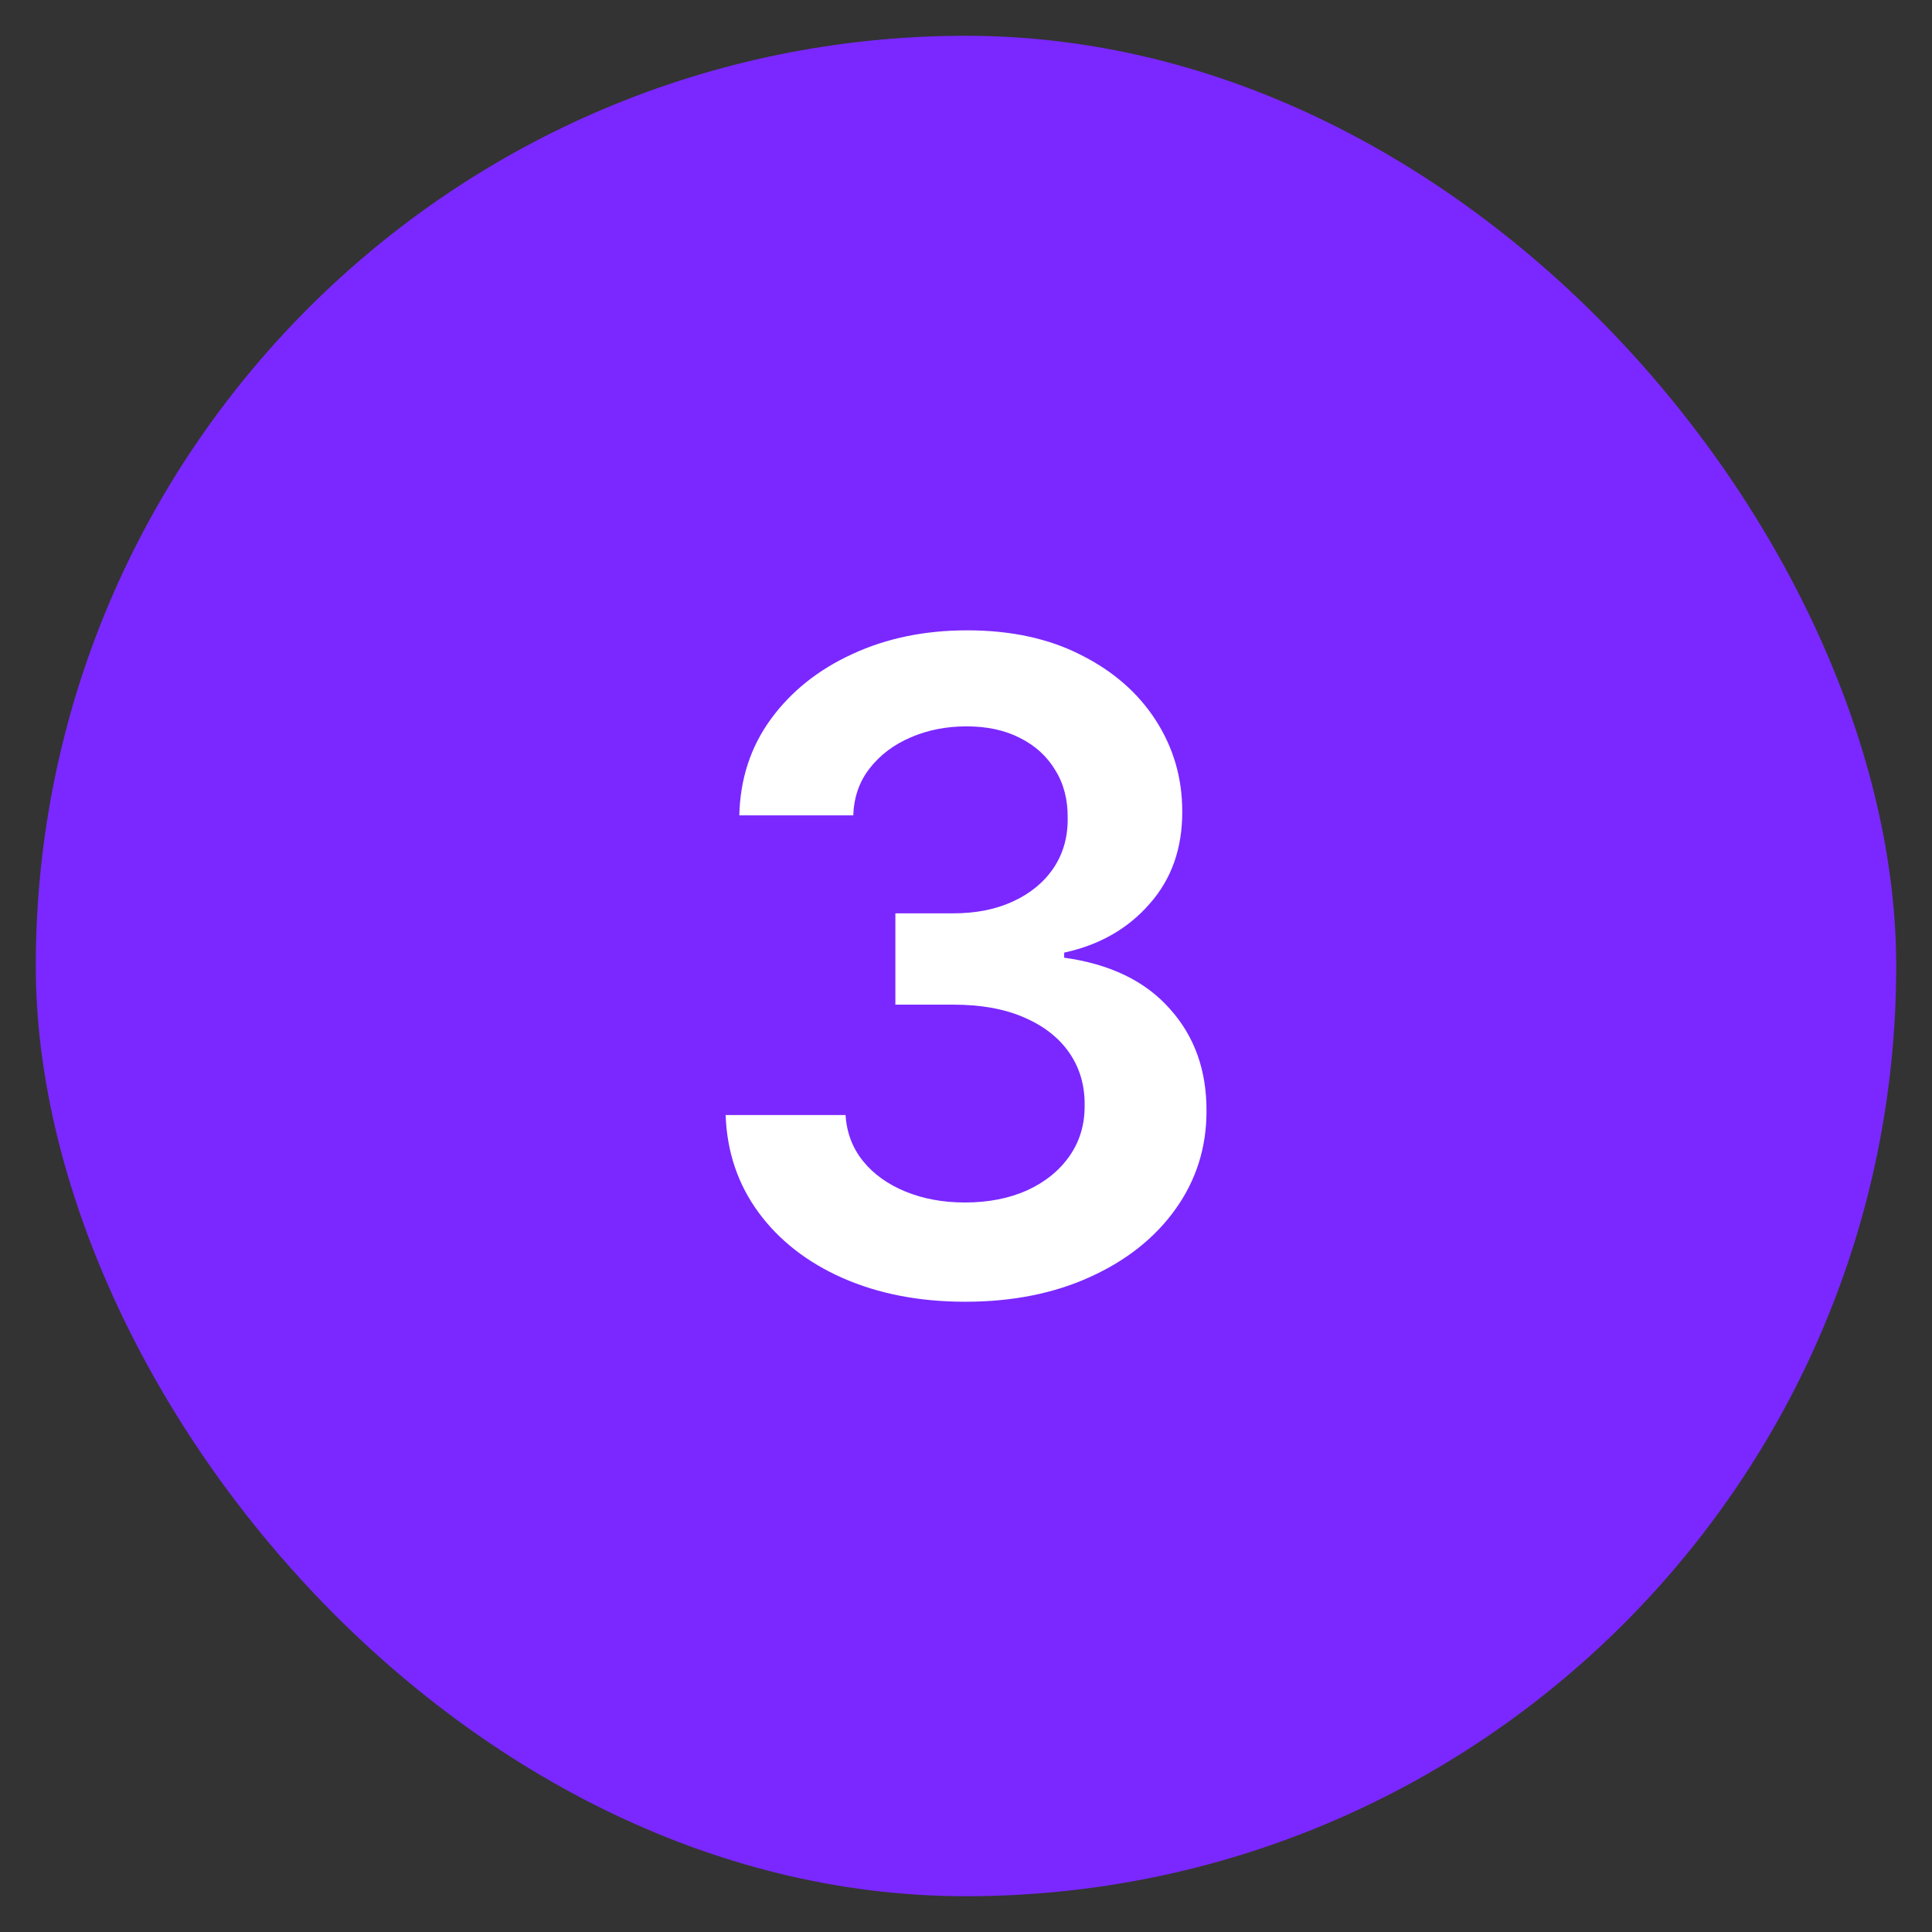
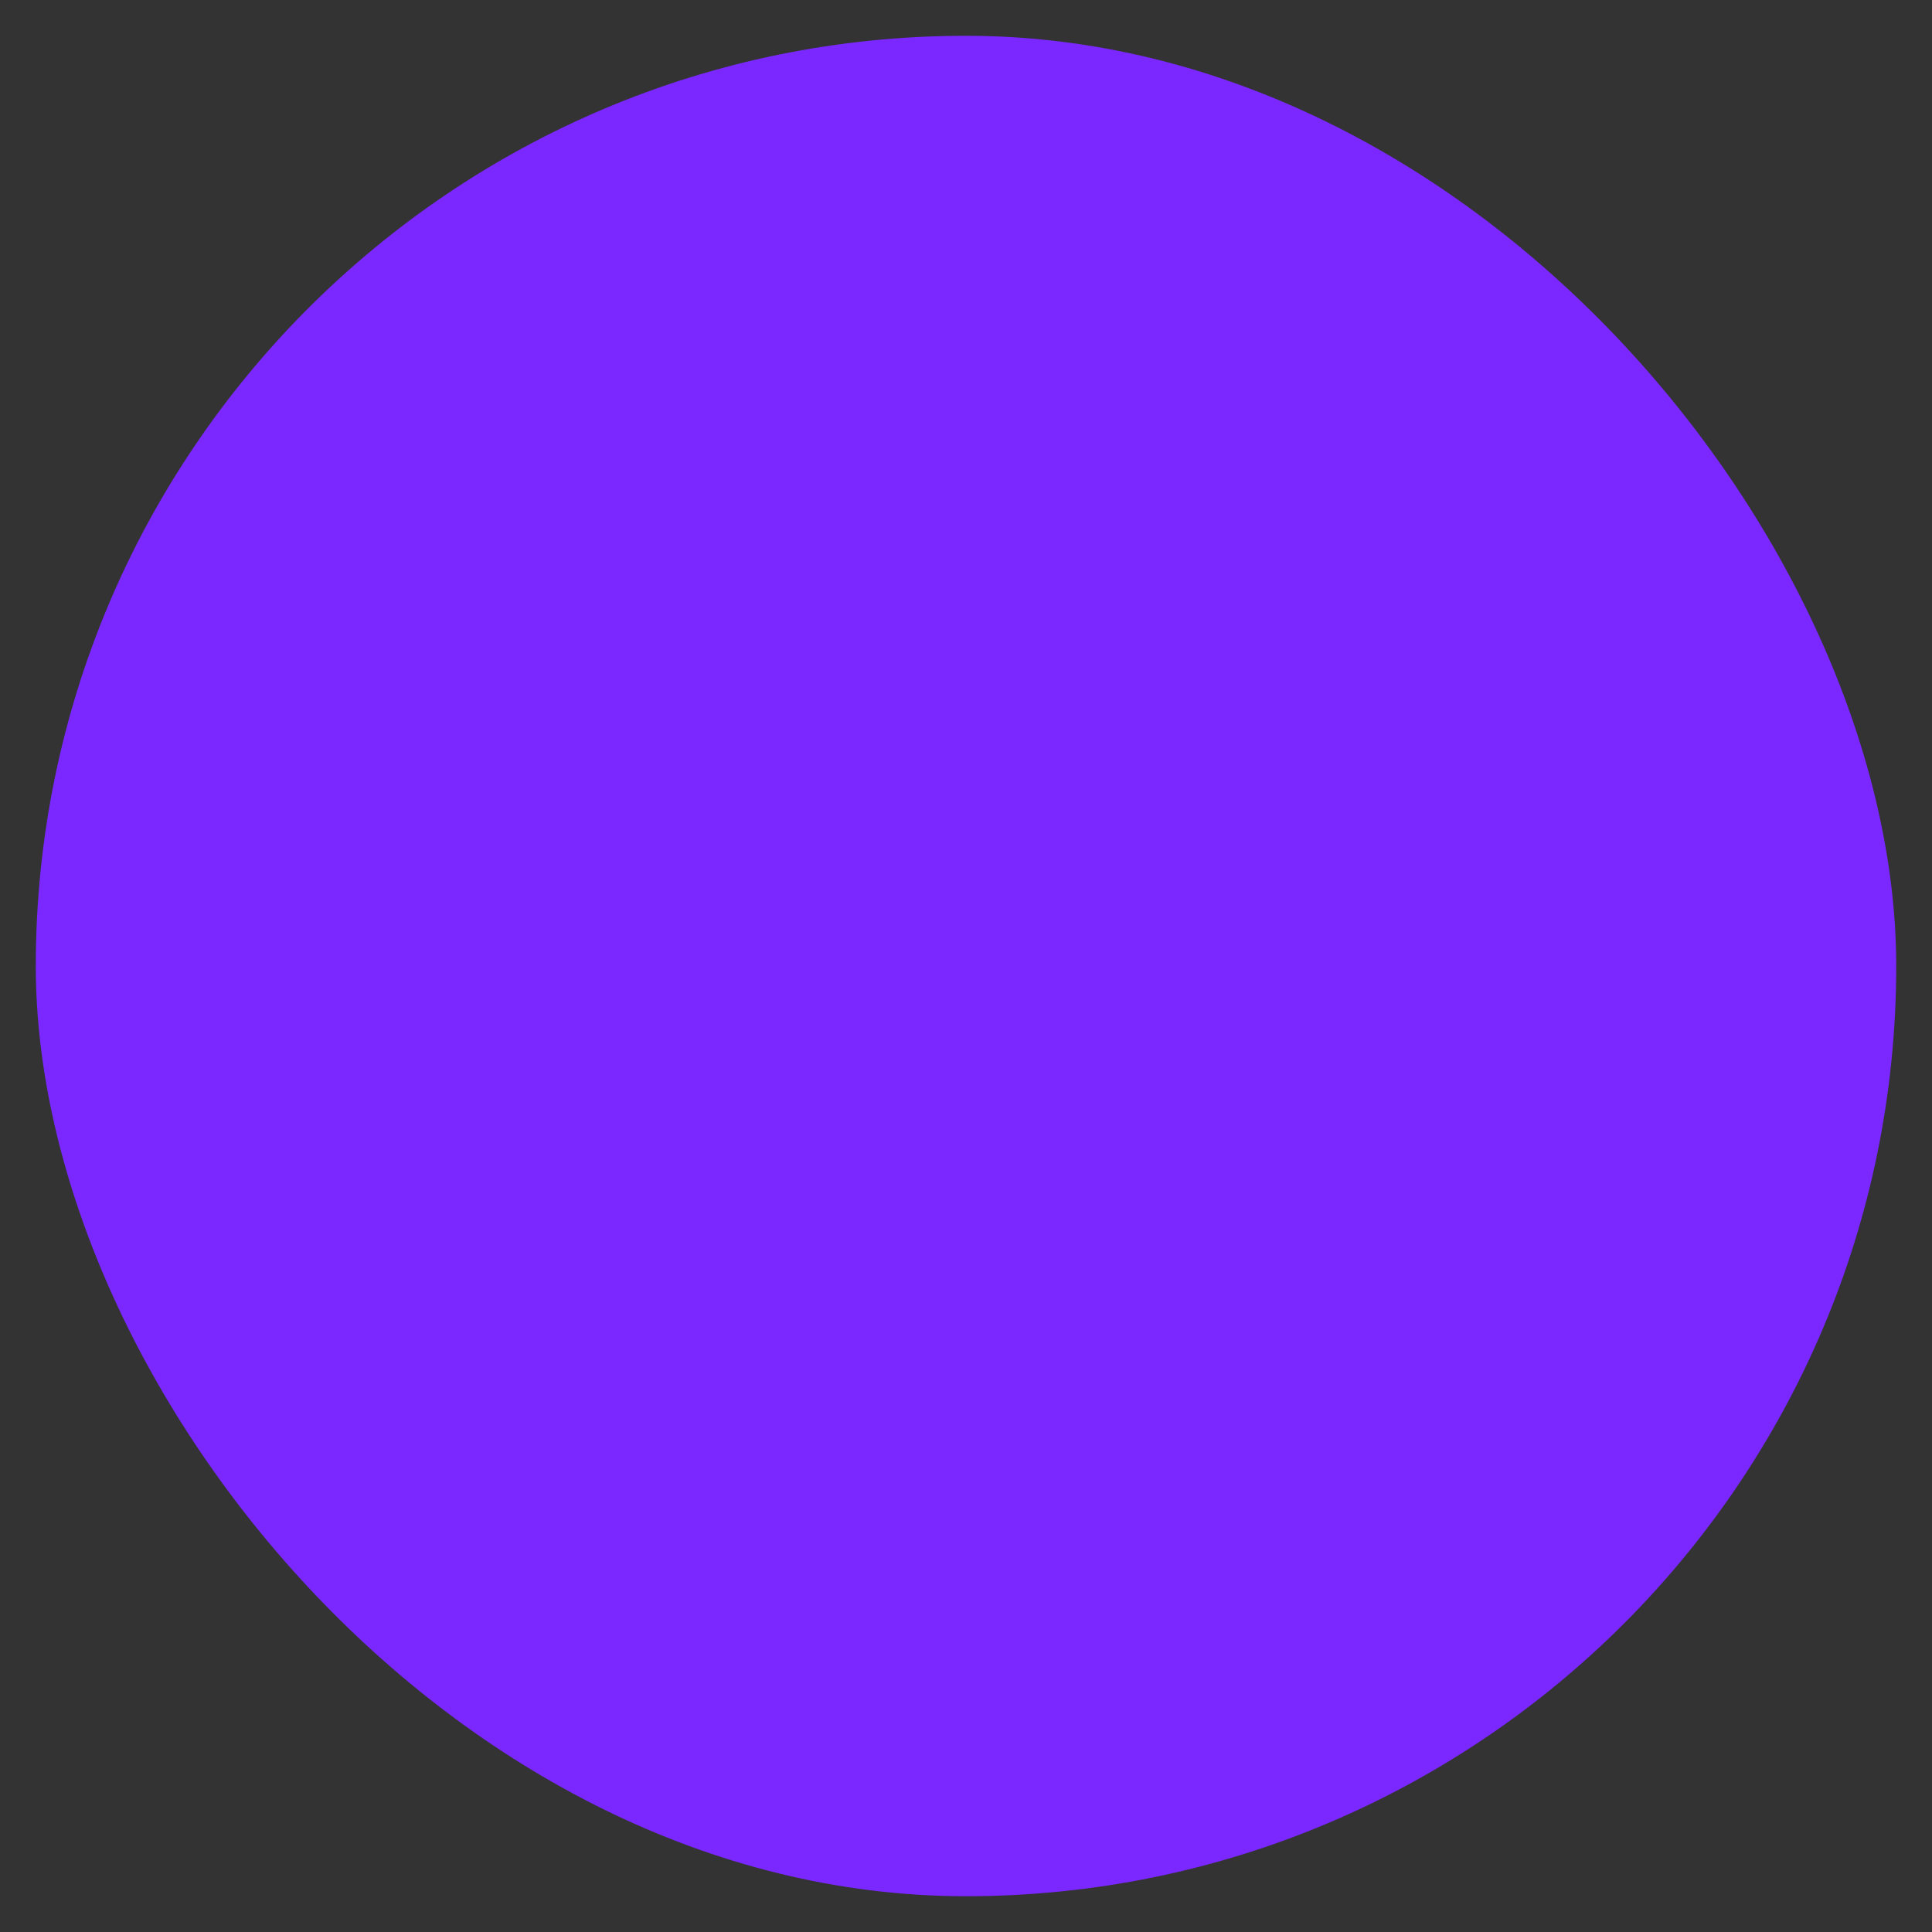
<svg xmlns="http://www.w3.org/2000/svg" width="27" height="27" viewBox="0 0 27 27" fill="none">
  <rect x="0" y="0" width="27" height="27" fill="#333333" stroke="none" />
  <rect x="0.5" y="0.5" width="26" height="26" rx="13" fill="#7A28FF" />
-   <path d="M13.49 18.192C12.848 18.192 12.277 18.081 11.777 17.861C11.281 17.642 10.888 17.335 10.6 16.943C10.312 16.55 10.159 16.097 10.141 15.583H11.817C11.832 15.829 11.914 16.045 12.063 16.229C12.211 16.411 12.409 16.552 12.656 16.653C12.903 16.754 13.179 16.805 13.485 16.805C13.812 16.805 14.102 16.748 14.355 16.635C14.608 16.519 14.805 16.359 14.948 16.154C15.091 15.948 15.161 15.712 15.158 15.444C15.161 15.168 15.089 14.924 14.944 14.713C14.798 14.502 14.587 14.337 14.31 14.218C14.037 14.099 13.707 14.04 13.32 14.04H12.513V12.764H13.32C13.638 12.764 13.916 12.709 14.154 12.599C14.395 12.489 14.584 12.335 14.721 12.135C14.857 11.933 14.924 11.7 14.921 11.435C14.924 11.177 14.866 10.952 14.747 10.762C14.631 10.569 14.466 10.418 14.252 10.312C14.041 10.204 13.793 10.151 13.508 10.151C13.228 10.151 12.97 10.201 12.732 10.303C12.494 10.404 12.302 10.548 12.156 10.735C12.011 10.919 11.933 11.139 11.925 11.395H10.332C10.344 10.884 10.491 10.435 10.774 10.048C11.059 9.659 11.44 9.356 11.915 9.139C12.391 8.919 12.925 8.809 13.517 8.809C14.126 8.809 14.655 8.923 15.104 9.152C15.556 9.378 15.905 9.683 16.152 10.066C16.399 10.45 16.522 10.873 16.522 11.337C16.525 11.851 16.374 12.283 16.067 12.63C15.764 12.978 15.366 13.206 14.872 13.313V13.384C15.514 13.473 16.006 13.711 16.348 14.098C16.693 14.481 16.864 14.958 16.861 15.529C16.861 16.041 16.715 16.498 16.424 16.903C16.136 17.304 15.737 17.619 15.229 17.848C14.724 18.077 14.144 18.192 13.49 18.192Z" fill="white" />
</svg>